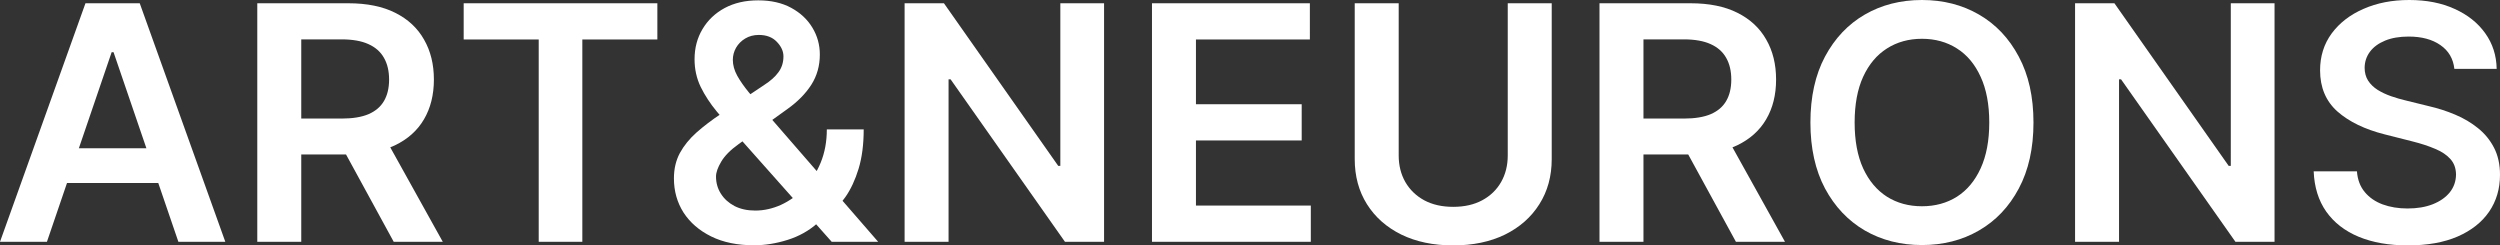
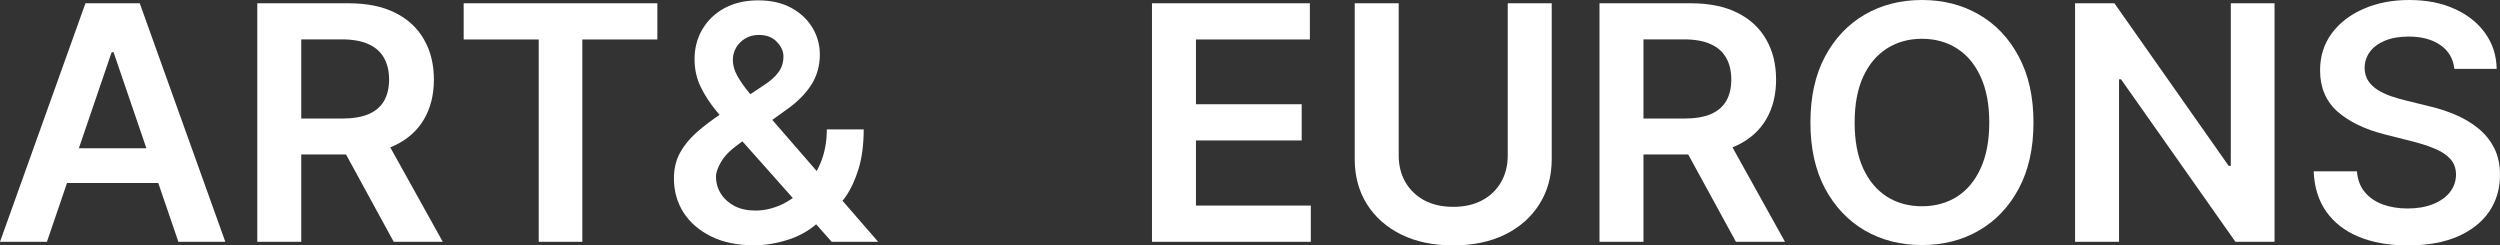
<svg xmlns="http://www.w3.org/2000/svg" width="163" height="16" viewBox="0 0 163 16" fill="none">
  <rect x="0" y="0" width="163" height="16" fill="#333333" stroke="none" />
  <path d="M160.024 4.488C159.952 3.825 159.648 3.308 159.113 2.939C158.582 2.569 157.892 2.384 157.041 2.384C156.444 2.384 155.931 2.473 155.504 2.65C155.076 2.827 154.749 3.068 154.522 3.372C154.296 3.675 154.18 4.022 154.174 4.412C154.174 4.736 154.249 5.017 154.399 5.255C154.553 5.493 154.762 5.695 155.025 5.862C155.287 6.024 155.578 6.161 155.898 6.272C156.217 6.384 156.539 6.477 156.864 6.553L158.347 6.918C158.945 7.055 159.52 7.239 160.071 7.472C160.627 7.705 161.124 7.999 161.562 8.353C162.005 8.707 162.356 9.135 162.613 9.636C162.871 10.138 163 10.725 163 11.398C163 12.309 162.763 13.112 162.289 13.805C161.815 14.494 161.129 15.033 160.233 15.423C159.342 15.808 158.262 16 156.995 16C155.764 16 154.695 15.813 153.788 15.438C152.887 15.063 152.181 14.517 151.671 13.798C151.166 13.079 150.893 12.203 150.852 11.17H153.672C153.713 11.712 153.883 12.163 154.182 12.522C154.481 12.882 154.87 13.15 155.349 13.327C155.833 13.504 156.374 13.593 156.972 13.593C157.595 13.593 158.141 13.502 158.61 13.319C159.084 13.132 159.455 12.874 159.723 12.545C159.991 12.211 160.127 11.821 160.133 11.375C160.127 10.97 160.006 10.636 159.769 10.373C159.532 10.105 159.2 9.882 158.773 9.705C158.35 9.523 157.855 9.361 157.289 9.219L155.488 8.763C154.185 8.434 153.154 7.935 152.397 7.267C151.645 6.594 151.269 5.7 151.269 4.587C151.269 3.67 151.521 2.868 152.026 2.179C152.536 1.491 153.229 0.957 154.105 0.577C154.981 0.192 155.972 0 157.08 0C158.203 0 159.187 0.192 160.032 0.577C160.882 0.957 161.549 1.486 162.034 2.164C162.518 2.838 162.768 3.612 162.783 4.488H160.024Z" fill="white" />
  <path d="M148.3 0.213V15.765H145.75L138.292 5.171H138.161V15.765H135.294V0.213H137.86L145.309 10.813H145.448V0.213H148.3Z" fill="white" />
  <path d="M132.583 7.989C132.583 9.664 132.263 11.1 131.624 12.294C130.991 13.484 130.125 14.395 129.028 15.028C127.936 15.661 126.697 15.977 125.311 15.977C123.925 15.977 122.683 15.661 121.586 15.028C120.494 14.39 119.628 13.476 118.99 12.287C118.356 11.092 118.039 9.659 118.039 7.989C118.039 6.313 118.356 4.88 118.99 3.691C119.628 2.496 120.494 1.582 121.586 0.949C122.683 0.316 123.925 0 125.311 0C126.697 0 127.936 0.316 129.028 0.949C130.125 1.582 130.991 2.496 131.624 3.691C132.263 4.88 132.583 6.313 132.583 7.989ZM129.7 7.989C129.7 6.809 129.512 5.814 129.136 5.004C128.765 4.189 128.25 3.574 127.591 3.159C126.931 2.739 126.171 2.529 125.311 2.529C124.451 2.529 123.691 2.739 123.031 3.159C122.372 3.574 121.854 4.189 121.478 5.004C121.107 5.814 120.922 6.809 120.922 7.989C120.922 9.168 121.107 10.165 121.478 10.98C121.854 11.79 122.372 12.406 123.031 12.826C123.691 13.241 124.451 13.448 125.311 13.448C126.171 13.448 126.931 13.241 127.591 12.826C128.25 12.406 128.765 11.79 129.136 10.98C129.512 10.165 129.7 9.168 129.7 7.989Z" fill="white" />
  <path d="M104.287 15.765V0.213H110.222C111.438 0.213 112.458 0.42 113.282 0.835C114.112 1.25 114.738 1.833 115.16 2.582C115.588 3.326 115.801 4.194 115.801 5.187C115.801 6.184 115.585 7.05 115.152 7.784C114.725 8.513 114.094 9.077 113.259 9.477C112.424 9.872 111.399 10.069 110.183 10.069H105.956V7.73H109.797C110.508 7.73 111.09 7.634 111.543 7.442C111.997 7.244 112.332 6.958 112.548 6.584C112.77 6.204 112.88 5.738 112.88 5.187C112.88 4.635 112.77 4.164 112.548 3.774C112.327 3.379 111.989 3.081 111.536 2.878C111.082 2.67 110.498 2.567 109.782 2.567H107.154V15.765H104.287ZM112.463 8.718L116.381 15.765H113.182L109.333 8.718H112.463Z" fill="white" />
  <path d="M98.305 0.213H101.172V10.373C101.172 11.487 100.904 12.466 100.368 13.312C99.837 14.157 99.09 14.818 98.127 15.294C97.163 15.765 96.038 16 94.75 16C93.457 16 92.329 15.765 91.365 15.294C90.402 14.818 89.655 14.157 89.124 13.312C88.593 12.466 88.328 11.487 88.328 10.373V0.213H91.195V10.138C91.195 10.786 91.339 11.363 91.628 11.869C91.921 12.375 92.334 12.773 92.864 13.061C93.395 13.345 94.023 13.486 94.75 13.486C95.476 13.486 96.105 13.345 96.635 13.061C97.171 12.773 97.583 12.375 97.872 11.869C98.16 11.363 98.305 10.786 98.305 10.138V0.213Z" fill="white" />
-   <path d="M75.109 15.765V0.213H85.403V2.574H77.976V6.796H84.87V9.158H77.976V13.403H85.465V15.765H75.109Z" fill="white" />
-   <path d="M71.985 0.213V15.765H69.435L61.978 5.171H61.846V15.765H58.98V0.213H61.545L68.995 10.813H69.134V0.213H71.985Z" fill="white" />
+   <path d="M75.109 15.765V0.213H85.403V2.574H77.976V6.796H84.87V9.158H77.976V13.403H85.465V15.765Z" fill="white" />
  <path d="M49.157 15.992C48.075 15.992 47.145 15.8 46.367 15.415C45.589 15.03 44.989 14.511 44.566 13.858C44.149 13.2 43.94 12.459 43.94 11.633C43.94 11.011 44.069 10.459 44.327 9.978C44.59 9.497 44.95 9.052 45.409 8.642C45.872 8.232 46.408 7.824 47.016 7.419L49.821 5.543C50.233 5.28 50.545 5.002 50.756 4.708C50.973 4.414 51.081 4.07 51.081 3.675C51.081 3.341 50.937 3.025 50.648 2.726C50.365 2.427 49.973 2.278 49.474 2.278C49.139 2.278 48.842 2.357 48.585 2.513C48.332 2.665 48.134 2.865 47.99 3.113C47.851 3.361 47.781 3.625 47.781 3.903C47.781 4.242 47.876 4.587 48.067 4.936C48.263 5.285 48.515 5.647 48.824 6.022C49.139 6.396 49.474 6.794 49.829 7.214L57.255 15.764H54.226L48.059 8.824C47.601 8.297 47.158 7.778 46.73 7.267C46.308 6.756 45.96 6.224 45.687 5.672C45.419 5.116 45.285 4.513 45.285 3.865C45.285 3.131 45.458 2.475 45.803 1.898C46.148 1.316 46.63 0.858 47.248 0.524C47.871 0.19 48.6 0.023 49.435 0.023C50.27 0.023 50.986 0.185 51.583 0.509C52.181 0.833 52.642 1.263 52.966 1.8C53.291 2.336 53.453 2.921 53.453 3.554C53.453 4.288 53.268 4.946 52.897 5.528C52.526 6.105 52.011 6.629 51.351 7.1L48.152 9.401C47.627 9.776 47.251 10.155 47.024 10.54C46.797 10.92 46.684 11.244 46.684 11.512C46.684 11.922 46.789 12.294 47.001 12.628C47.212 12.962 47.508 13.231 47.889 13.433C48.276 13.631 48.727 13.729 49.242 13.729C49.808 13.729 50.367 13.605 50.919 13.357C51.47 13.104 51.972 12.745 52.425 12.279C52.879 11.813 53.239 11.256 53.507 10.608C53.775 9.955 53.909 9.231 53.909 8.437H56.313C56.313 9.419 56.202 10.274 55.98 11.003C55.759 11.727 55.473 12.34 55.123 12.841C54.772 13.337 54.401 13.734 54.01 14.033C53.886 14.119 53.768 14.205 53.654 14.291C53.541 14.377 53.422 14.463 53.299 14.55C52.742 15.046 52.091 15.41 51.344 15.643C50.602 15.876 49.873 15.992 49.157 15.992Z" fill="white" />
  <path d="M30.232 2.574V0.213H42.86V2.574H37.968V15.765H35.124V2.574H30.232Z" fill="white" />
  <path d="M16.775 15.765V0.213H22.71C23.926 0.213 24.946 0.42 25.77 0.835C26.6 1.25 27.226 1.833 27.648 2.582C28.076 3.326 28.29 4.194 28.29 5.187C28.29 6.184 28.073 7.05 27.641 7.784C27.213 8.513 26.582 9.077 25.747 9.477C24.913 9.872 23.887 10.069 22.672 10.069H18.445V7.73H22.285C22.996 7.73 23.578 7.634 24.032 7.442C24.485 7.244 24.82 6.958 25.036 6.584C25.258 6.204 25.369 5.738 25.369 5.187C25.369 4.635 25.258 4.164 25.036 3.774C24.815 3.379 24.477 3.081 24.024 2.878C23.571 2.67 22.986 2.567 22.27 2.567H19.642V15.765H16.775ZM24.951 8.718L28.869 15.765H25.67L21.822 8.718H24.951Z" fill="white" />
  <path d="M3.06 15.765H0L5.572 0.213H9.111L14.69 15.765H11.63L7.403 3.402H7.28L3.06 15.765ZM3.161 9.667H11.507V11.93H3.161V9.667Z" fill="white" />
</svg>